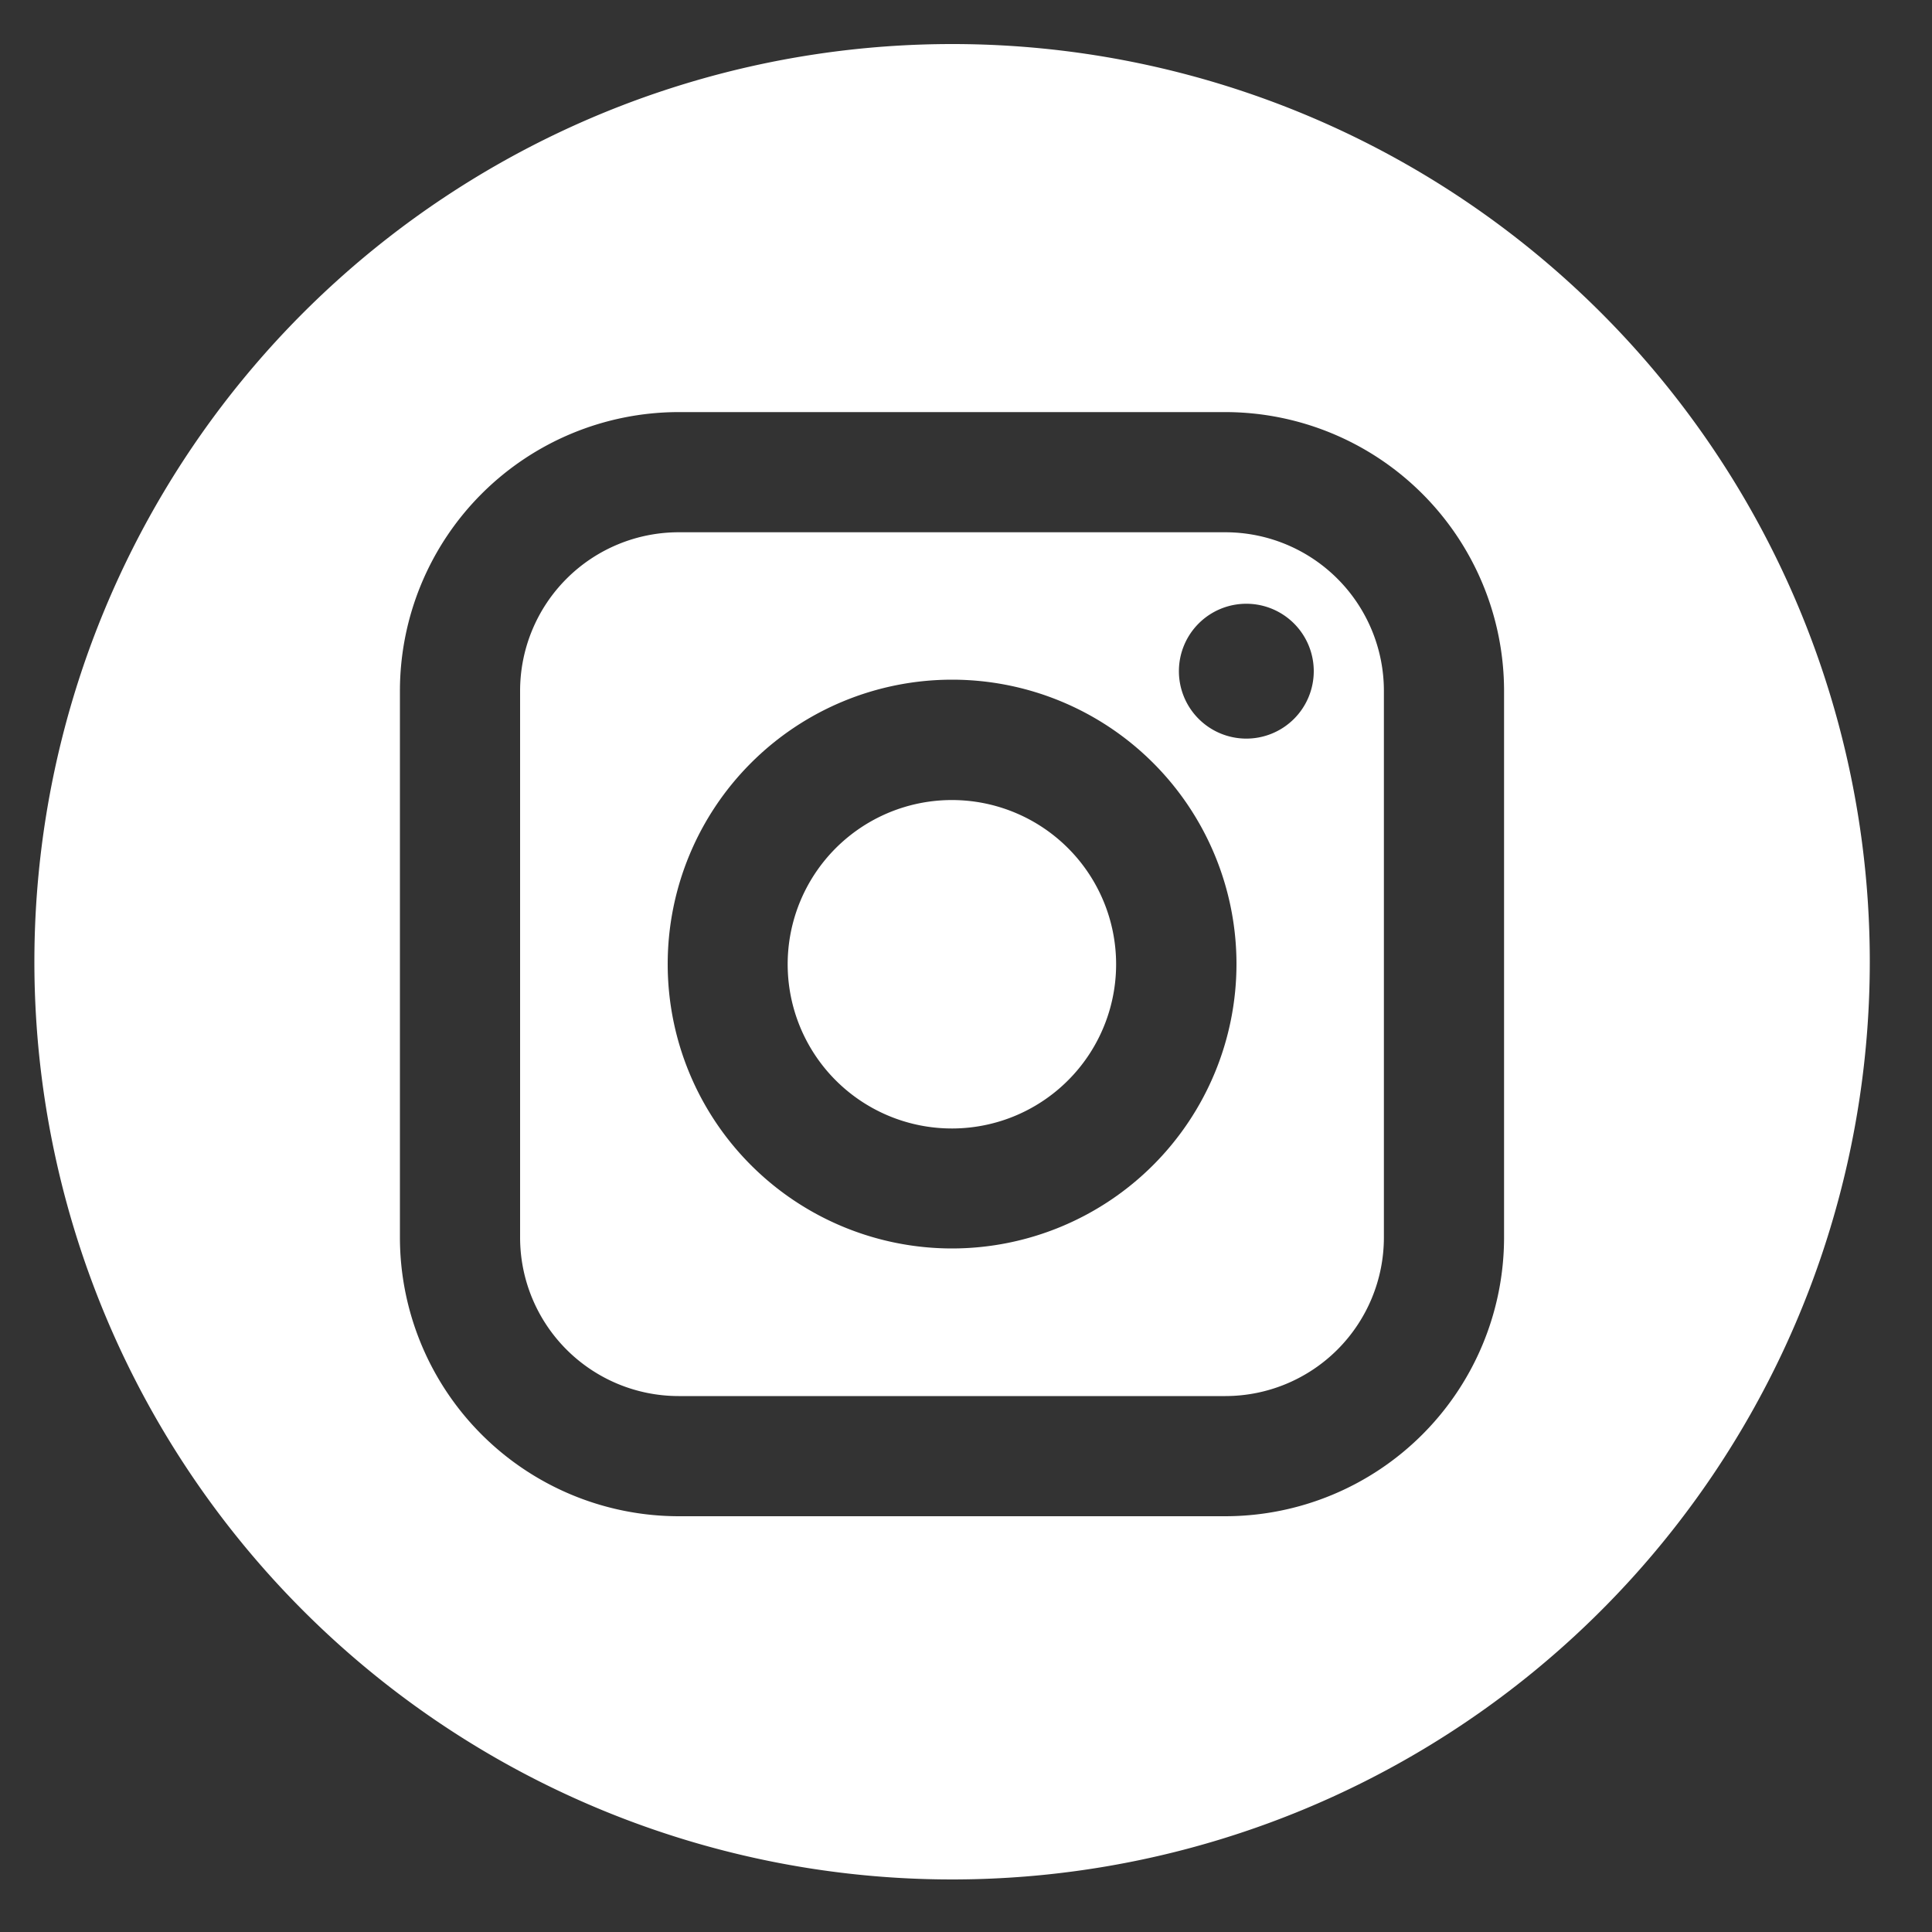
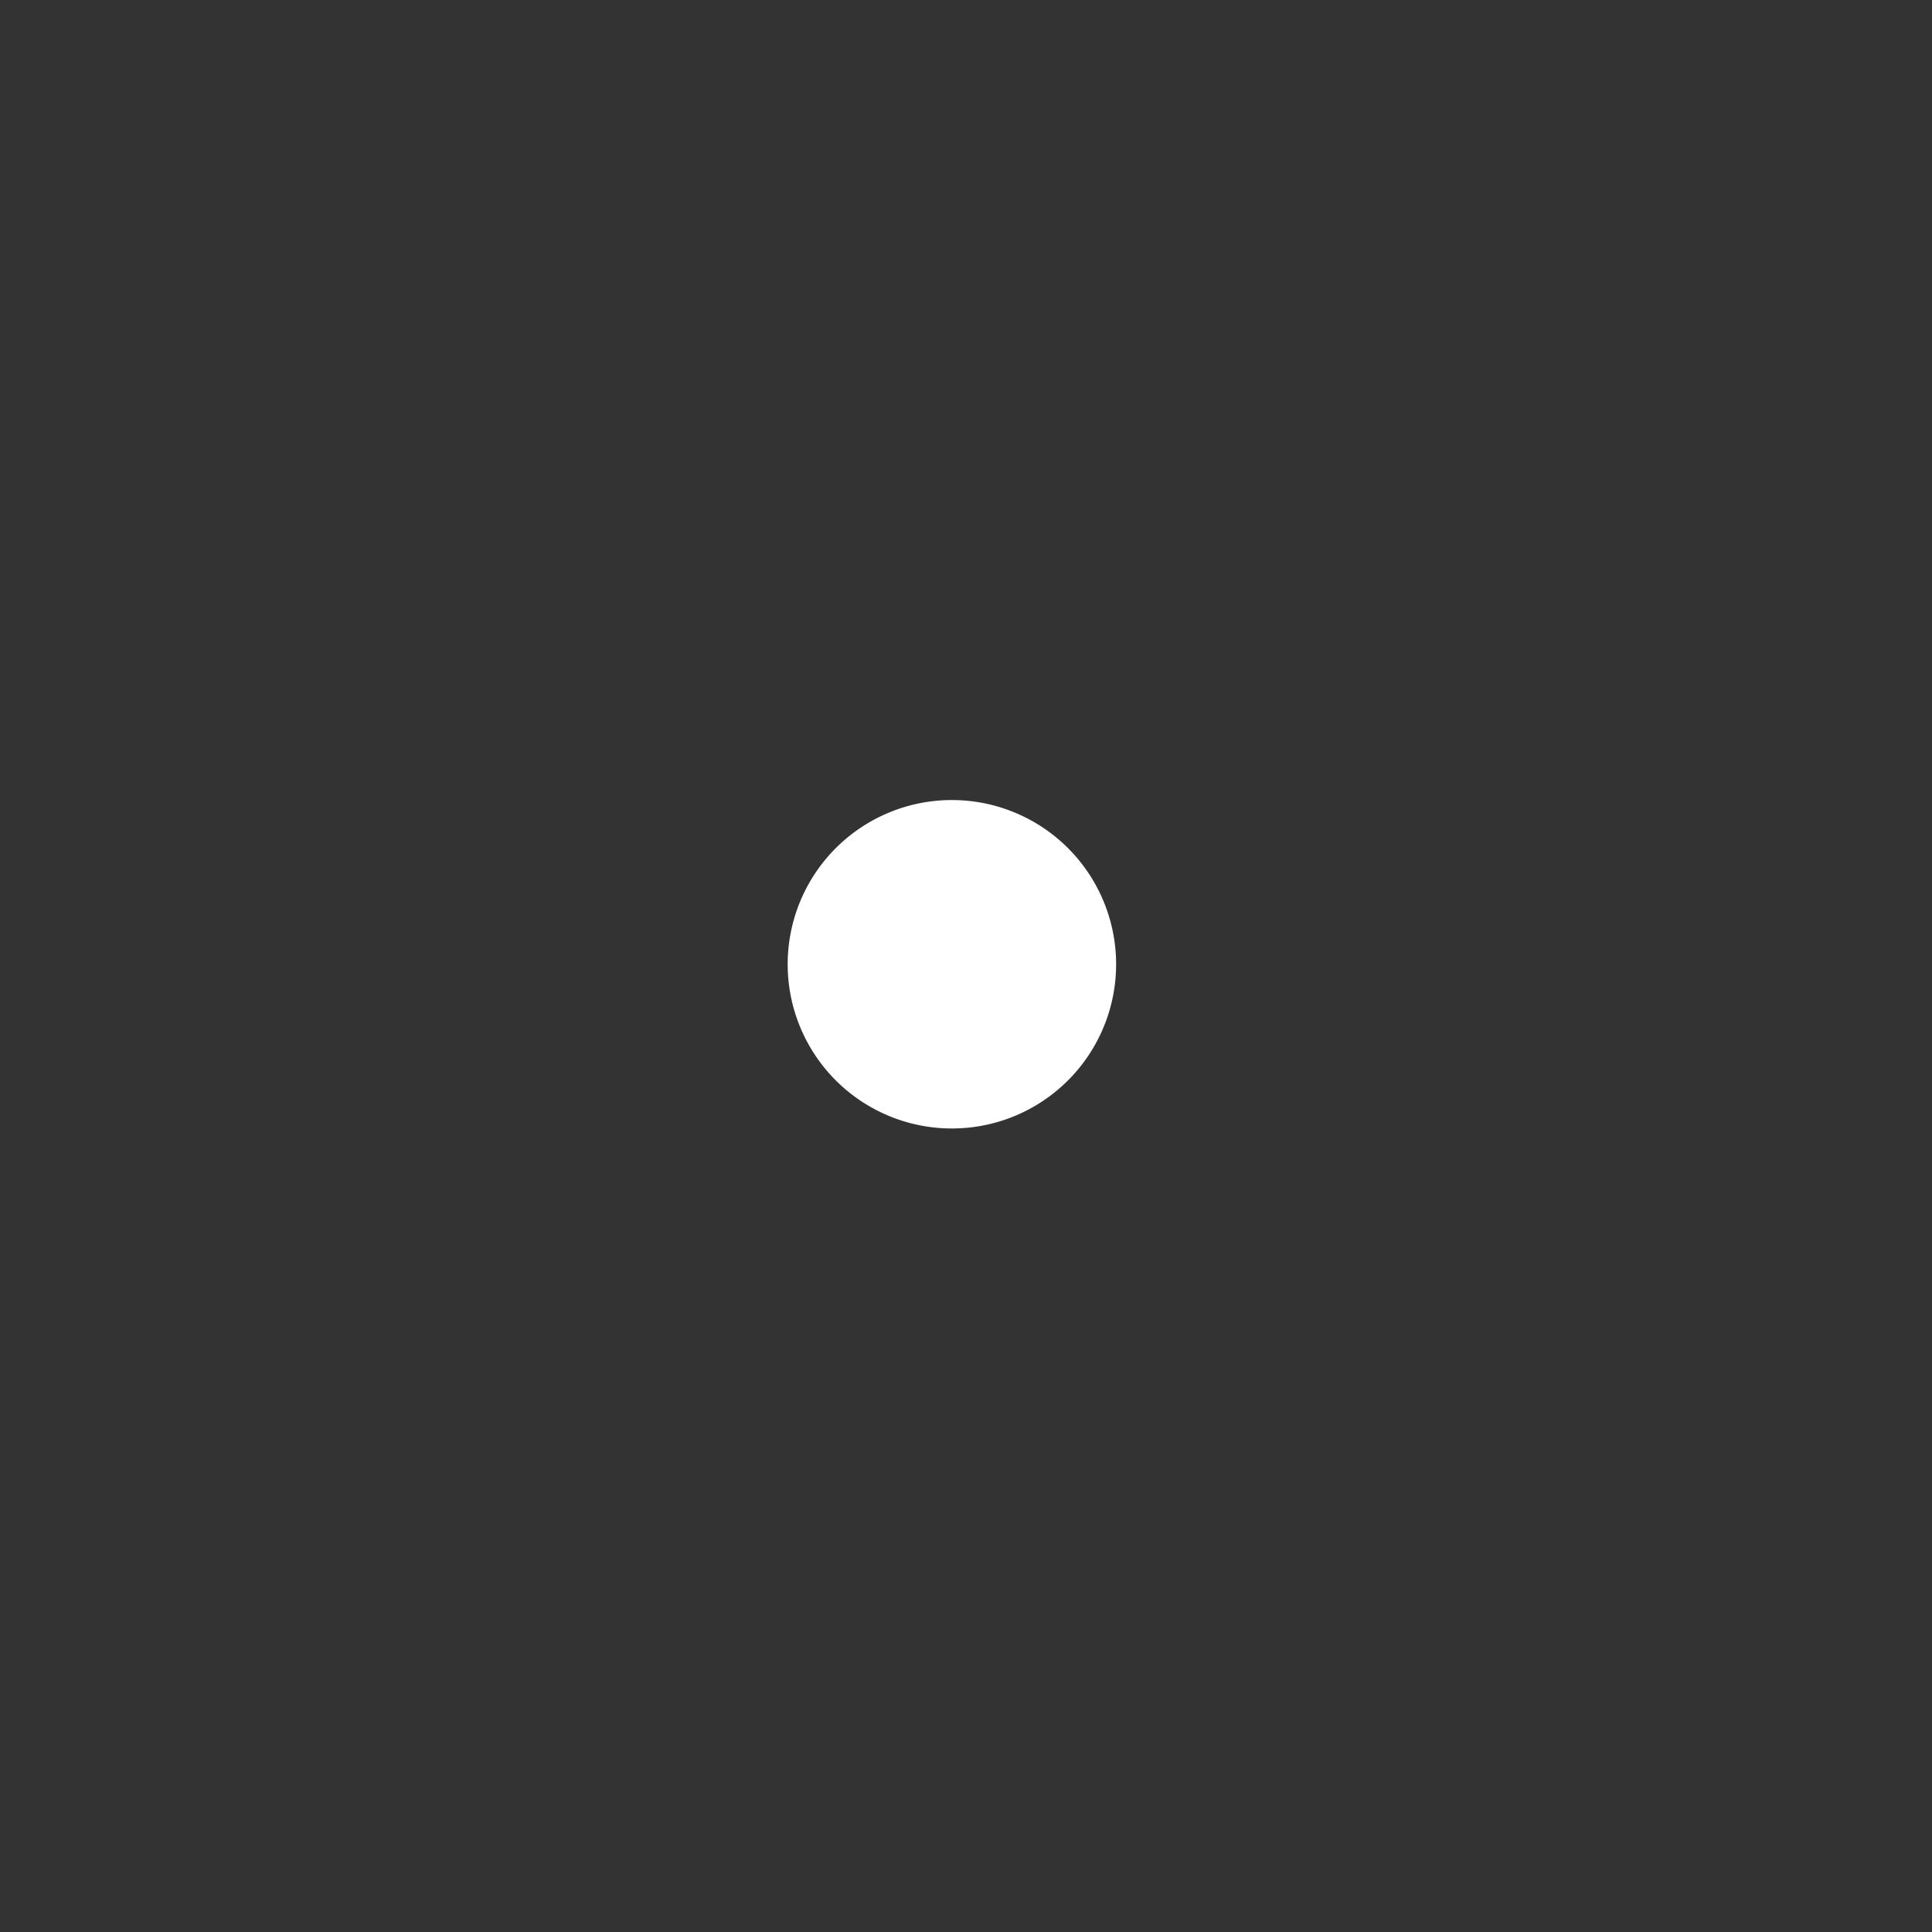
<svg xmlns="http://www.w3.org/2000/svg" id="Layer_1" data-name="Layer 1" viewBox="0 0 100 100">
  <rect x="0" y="0" width="100" height="100" fill="#333333" stroke="none" />
  <defs>
    <style>.cls-1{fill:#fff;}</style>
  </defs>
  <title>social</title>
-   <path class="cls-1" d="M63.43,27.55H35.12a8.21,8.21,0,0,0-8.2,8.2V64.06a8.21,8.21,0,0,0,8.2,8.2H63.43a8.21,8.21,0,0,0,8.2-8.2V35.75A8.21,8.21,0,0,0,63.43,27.55ZM49.28,64.62A14.72,14.72,0,1,1,64,49.9,14.73,14.73,0,0,1,49.28,64.62ZM64.47,38.23A3.49,3.49,0,1,1,68,34.75,3.49,3.49,0,0,1,64.47,38.23Z" />
  <path class="cls-1" d="M49.28,41.41a8.5,8.5,0,1,0,8.49,8.49A8.5,8.5,0,0,0,49.28,41.41Z" />
-   <path class="cls-1" d="M49.28,2.28a47.5,47.5,0,1,0,47.5,47.5A47.49,47.49,0,0,0,49.28,2.28ZM77.85,64.06A14.44,14.44,0,0,1,63.43,78.48H35.12A14.44,14.44,0,0,1,20.7,64.06V35.75A14.44,14.44,0,0,1,35.12,21.33H63.43A14.44,14.44,0,0,1,77.85,35.75Z" />
</svg>